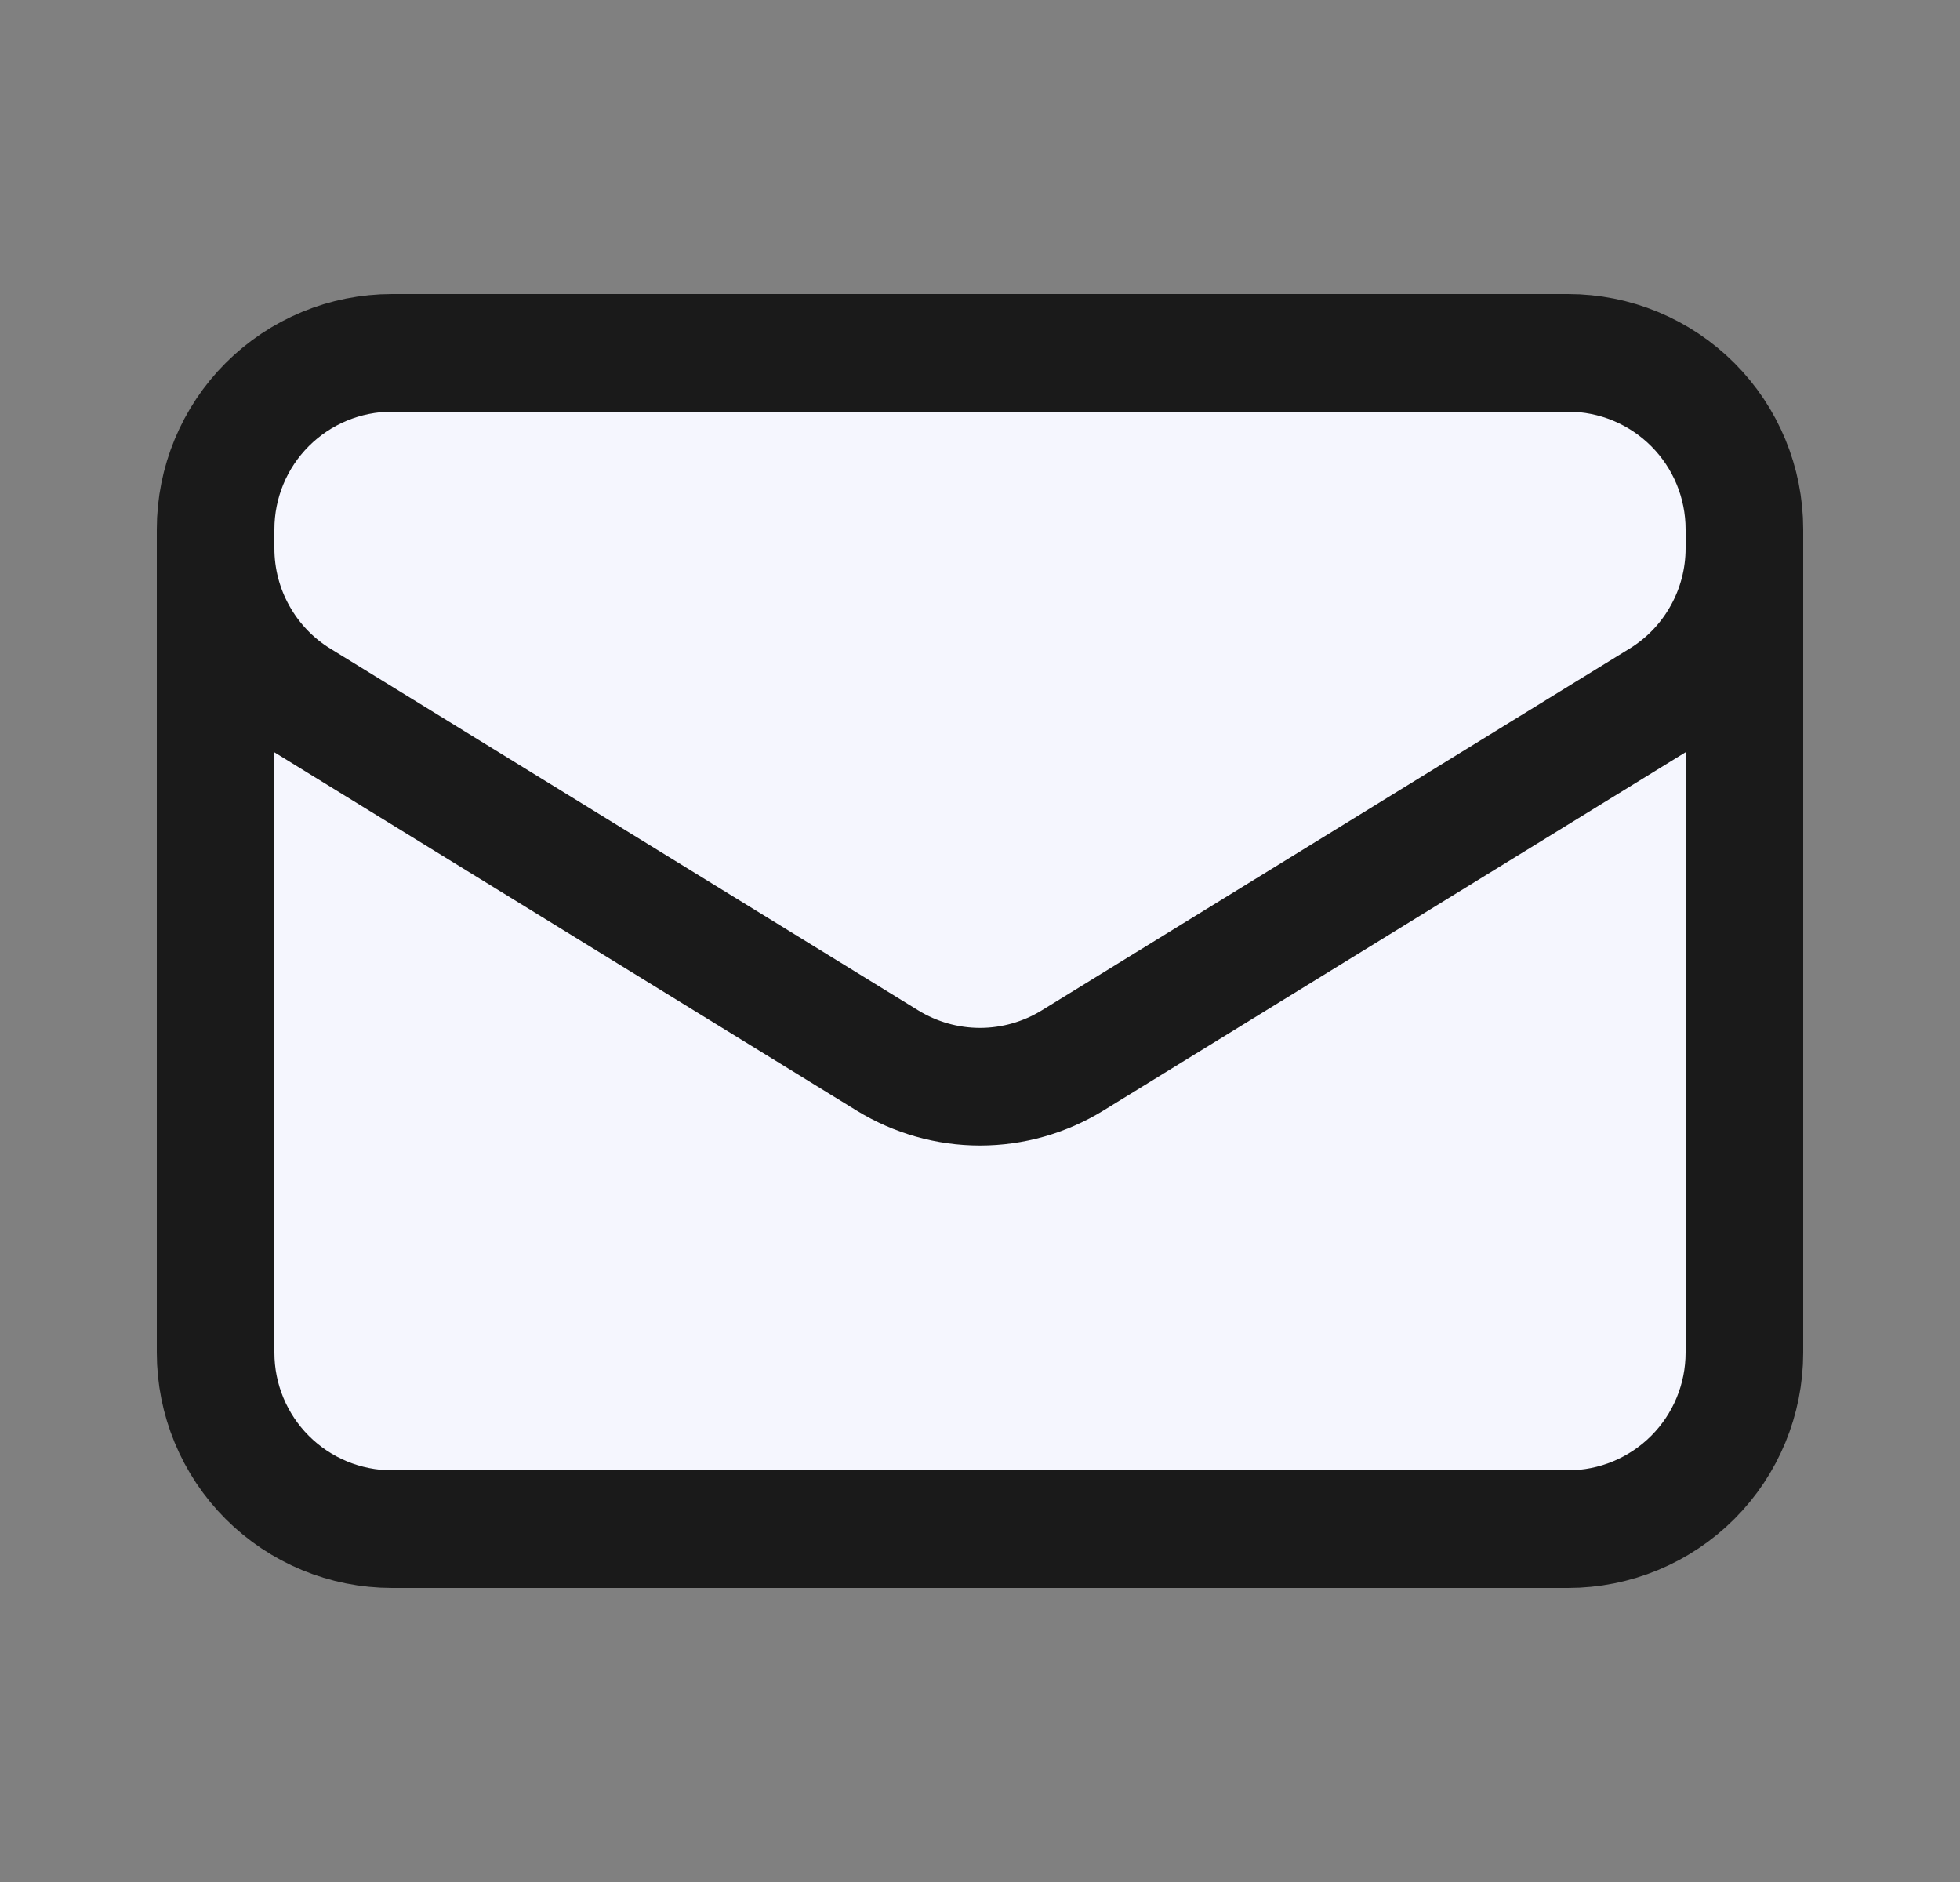
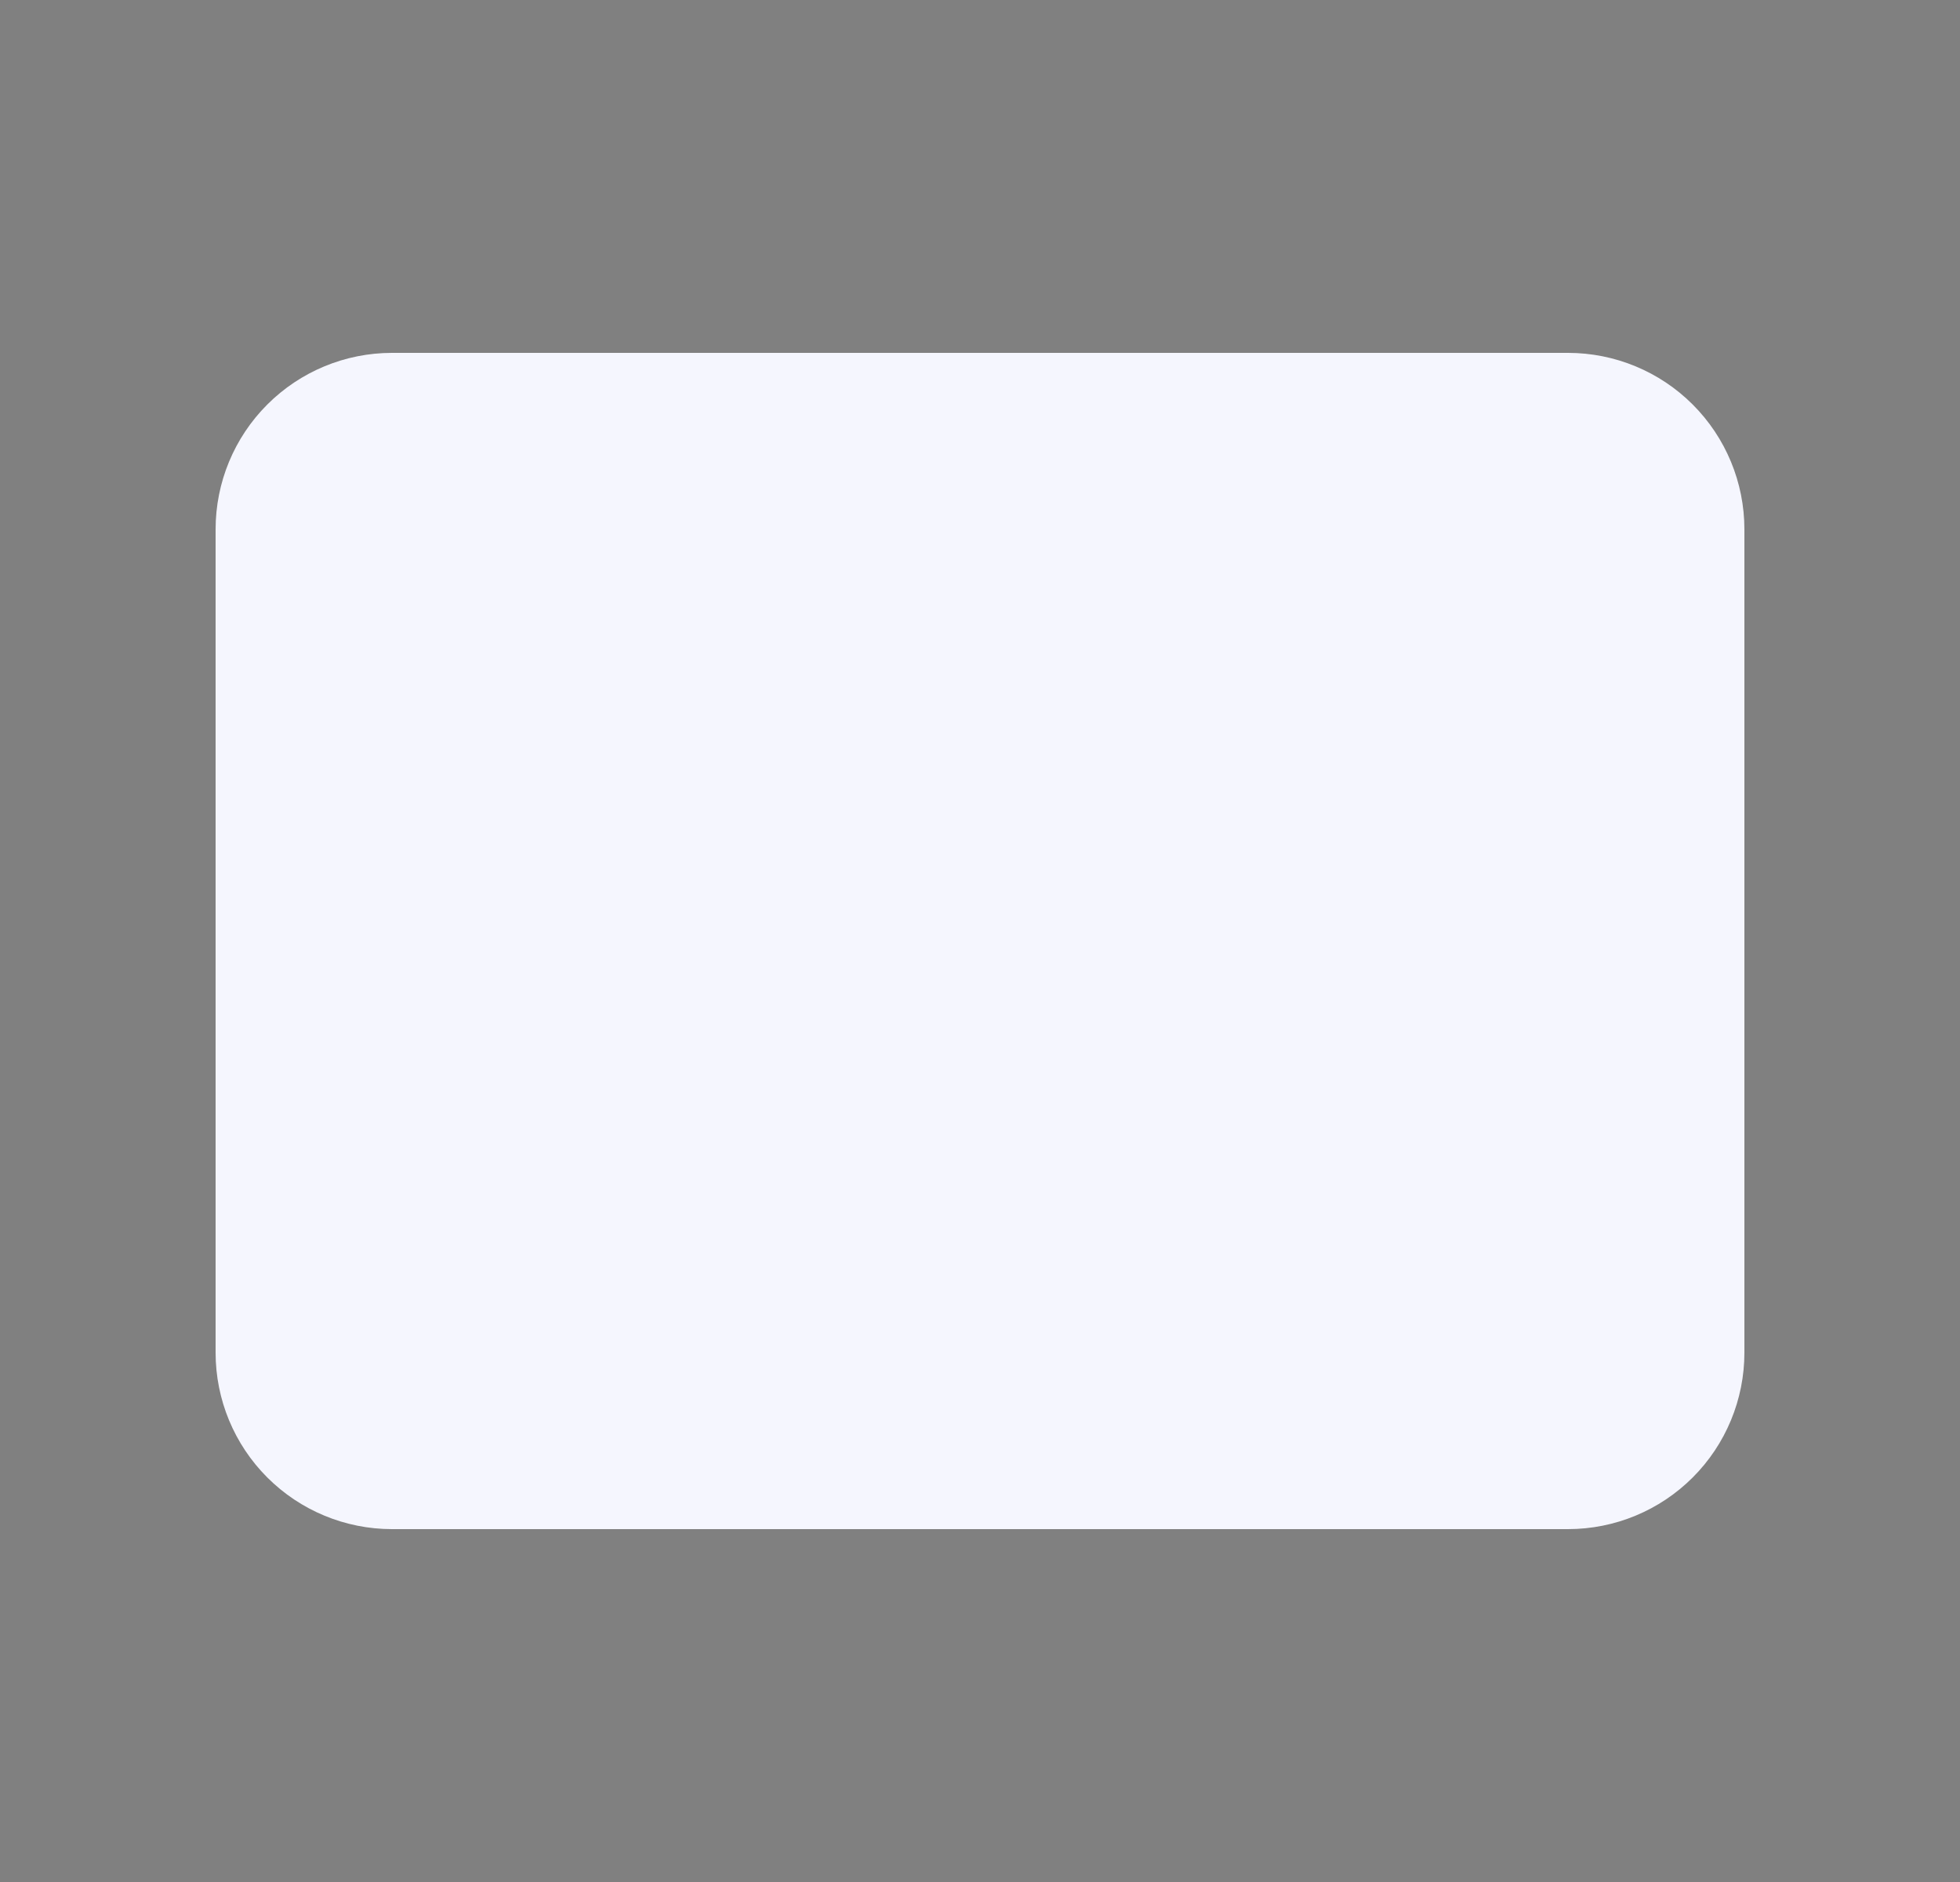
<svg xmlns="http://www.w3.org/2000/svg" width="25" height="24" viewBox="0 0 25 24" fill="none">
  <rect x="0" y="0" width="25" height="24" fill="#808080" stroke="none" />
  <path d="M22.25 6.75V17.25C22.25 17.847 22.013 18.419 21.591 18.841C21.169 19.263 20.597 19.5 20 19.5H5C4.403 19.5 3.831 19.263 3.409 18.841C2.987 18.419 2.75 17.847 2.75 17.25V6.75M22.25 6.75C22.25 6.153 22.013 5.581 21.591 5.159C21.169 4.737 20.597 4.5 20 4.5H5C4.403 4.5 3.831 4.737 3.409 5.159C2.987 5.581 2.75 6.153 2.75 6.75M22.25 6.75V6.993C22.25 7.377 22.152 7.755 21.964 8.09C21.777 8.426 21.507 8.708 21.18 8.909L13.68 13.524C13.325 13.742 12.917 13.858 12.5 13.858C12.083 13.858 11.675 13.742 11.32 13.524L3.82 8.91C3.493 8.709 3.223 8.427 3.036 8.091C2.848 7.756 2.75 7.378 2.75 6.994V6.75" fill="#F5F6FE" />
-   <path d="M22.25 6.75V17.25C22.25 17.847 22.013 18.419 21.591 18.841C21.169 19.263 20.597 19.5 20 19.5H5C4.403 19.5 3.831 19.263 3.409 18.841C2.987 18.419 2.75 17.847 2.75 17.25V6.75M22.25 6.75C22.25 6.153 22.013 5.581 21.591 5.159C21.169 4.737 20.597 4.5 20 4.5H5C4.403 4.5 3.831 4.737 3.409 5.159C2.987 5.581 2.75 6.153 2.75 6.75M22.25 6.75V6.993C22.25 7.377 22.152 7.755 21.964 8.09C21.777 8.426 21.507 8.708 21.18 8.909L13.68 13.524C13.325 13.742 12.917 13.858 12.5 13.858C12.083 13.858 11.675 13.742 11.32 13.524L3.82 8.91C3.493 8.709 3.223 8.427 3.036 8.091C2.848 7.756 2.75 7.378 2.75 6.994V6.75" stroke="#1A1A1A" stroke-width="1.5" stroke-linecap="round" stroke-linejoin="round" />
</svg>